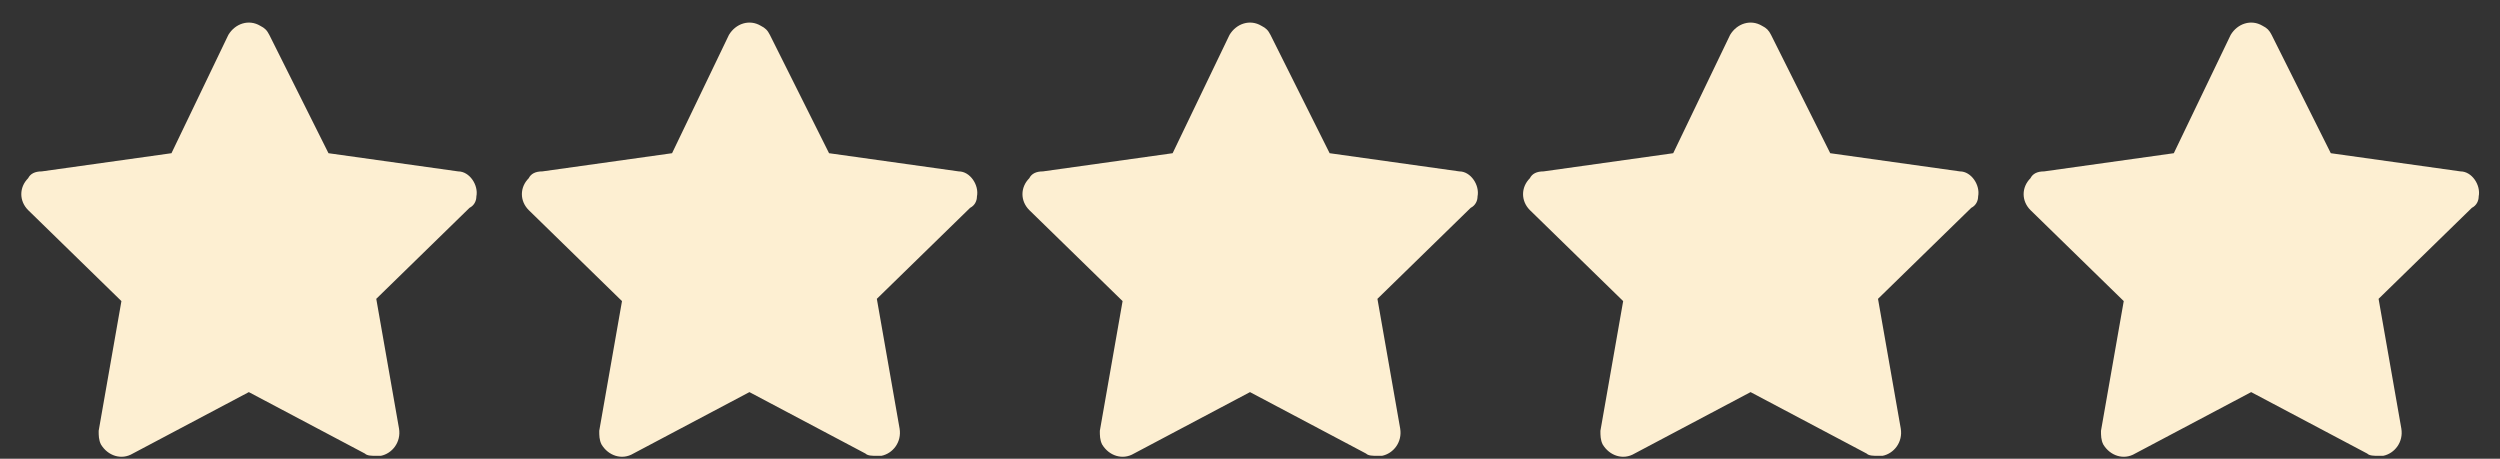
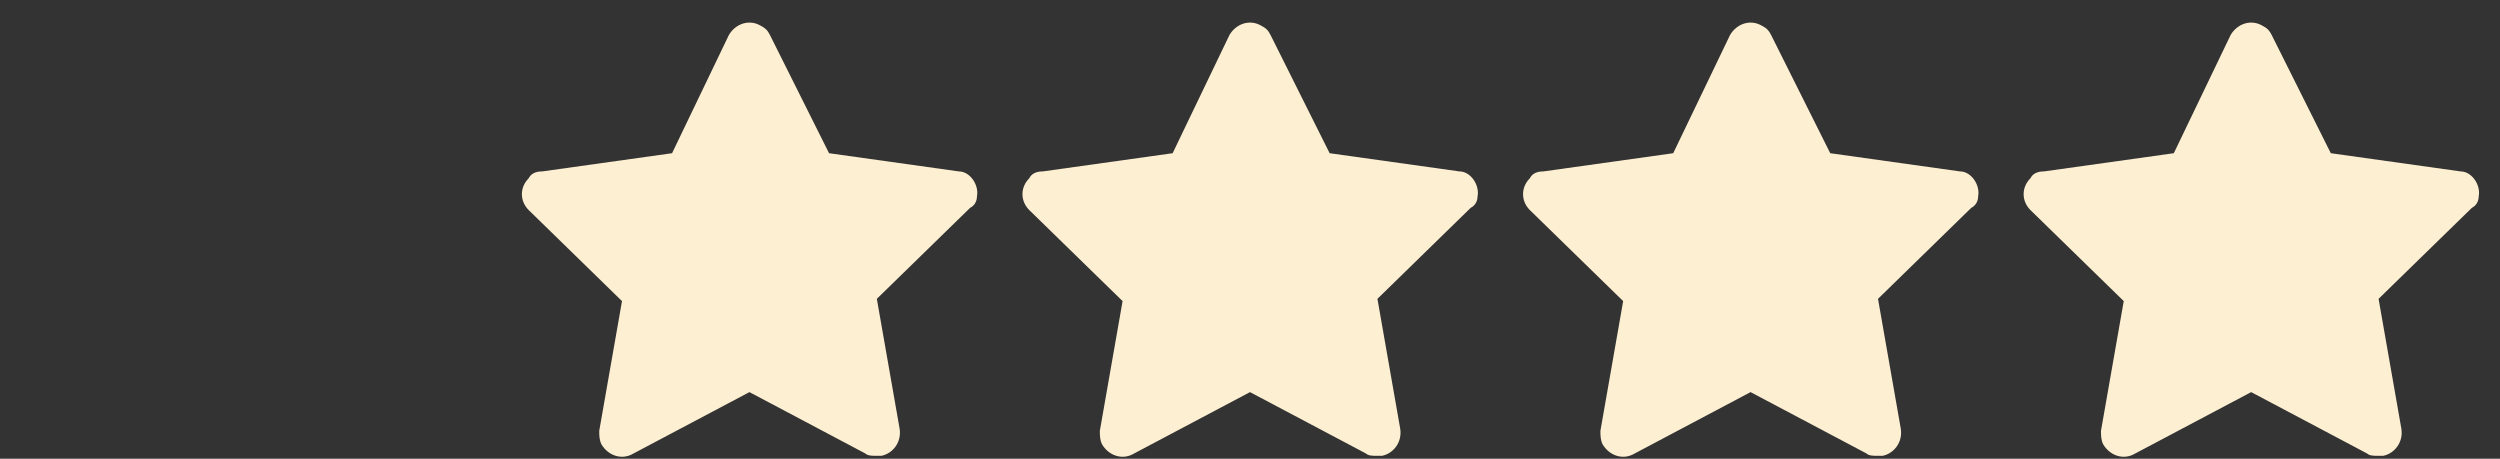
<svg xmlns="http://www.w3.org/2000/svg" width="109" height="20" viewBox="0 0 109 20" fill="none">
  <rect x="0" y="0" width="109" height="20" fill="#333333" stroke="none" />
  <path d="M86.246 8.565C86.345 8.069 85.948 7.473 85.452 7.473L79.798 6.68L77.218 1.521C77.119 1.323 77.02 1.223 76.822 1.124C76.325 0.827 75.73 1.025 75.433 1.521L72.952 6.68L67.298 7.473C67 7.473 66.802 7.573 66.702 7.771C66.306 8.168 66.306 8.763 66.702 9.16L70.77 13.128L69.778 18.783C69.778 18.981 69.778 19.18 69.877 19.378C70.175 19.874 70.77 20.073 71.266 19.775L76.325 17.096L81.385 19.775C81.484 19.874 81.683 19.874 81.881 19.874C81.98 19.874 81.98 19.874 82.079 19.874C82.575 19.775 82.972 19.279 82.873 18.684L81.881 13.029L85.948 9.061C86.147 8.962 86.246 8.763 86.246 8.565Z" fill="#FDEFD2" />
  <path d="M108.071 8.565C108.17 8.069 107.774 7.473 107.278 7.473L101.623 6.68L99.043 1.521C98.944 1.323 98.845 1.223 98.647 1.124C98.151 0.827 97.555 1.025 97.258 1.521L94.778 6.68L89.123 7.473C88.825 7.473 88.627 7.573 88.528 7.771C88.131 8.168 88.131 8.763 88.528 9.16L92.595 13.128L91.603 18.783C91.603 18.981 91.603 19.18 91.702 19.378C92 19.874 92.595 20.073 93.091 19.775L98.151 17.096L103.21 19.775C103.309 19.874 103.508 19.874 103.706 19.874C103.805 19.874 103.805 19.874 103.905 19.874C104.401 19.775 104.797 19.279 104.698 18.684L103.706 13.029L107.774 9.061C107.972 8.962 108.071 8.763 108.071 8.565Z" fill="#FDEFD2" />
-   <path d="M20.77 8.565C20.869 8.069 20.472 7.473 19.976 7.473L14.322 6.68L11.742 1.521C11.643 1.323 11.544 1.223 11.345 1.124C10.849 0.827 10.254 1.025 9.956 1.521L7.476 6.68L1.822 7.473C1.524 7.473 1.326 7.573 1.226 7.771C0.83 8.168 0.83 8.763 1.226 9.16L5.294 13.128L4.302 18.783C4.302 18.981 4.302 19.18 4.401 19.378C4.699 19.874 5.294 20.073 5.79 19.775L10.849 17.096L15.909 19.775C16.008 19.874 16.206 19.874 16.405 19.874C16.504 19.874 16.504 19.874 16.603 19.874C17.099 19.775 17.496 19.279 17.397 18.684L16.405 13.029L20.472 9.061C20.671 8.962 20.77 8.763 20.77 8.565Z" fill="#FDEFD2" />
  <path d="M42.595 8.565C42.694 8.069 42.298 7.473 41.801 7.473L36.147 6.68L33.567 1.521C33.468 1.323 33.369 1.223 33.171 1.124C32.675 0.827 32.079 1.025 31.782 1.521L29.302 6.68L23.647 7.473C23.349 7.473 23.151 7.573 23.052 7.771C22.655 8.168 22.655 8.763 23.052 9.16L27.119 13.128L26.127 18.783C26.127 18.981 26.127 19.18 26.226 19.378C26.524 19.874 27.119 20.073 27.615 19.775L32.675 17.096L37.734 19.775C37.833 19.874 38.032 19.874 38.23 19.874C38.329 19.874 38.329 19.874 38.428 19.874C38.925 19.775 39.321 19.279 39.222 18.684L38.23 13.029L42.298 9.061C42.496 8.962 42.595 8.763 42.595 8.565Z" fill="#FDEFD2" />
  <path d="M64.421 8.565C64.52 8.069 64.123 7.473 63.627 7.473L57.972 6.68L55.393 1.521C55.294 1.323 55.195 1.223 54.996 1.124C54.5 0.827 53.905 1.025 53.607 1.521L51.127 6.68L45.472 7.473C45.175 7.473 44.976 7.573 44.877 7.771C44.48 8.168 44.48 8.763 44.877 9.16L48.945 13.128L47.953 18.783C47.953 18.981 47.953 19.18 48.052 19.378C48.349 19.874 48.945 20.073 49.441 19.775L54.5 17.096L59.56 19.775C59.659 19.874 59.857 19.874 60.056 19.874C60.155 19.874 60.155 19.874 60.254 19.874C60.75 19.775 61.147 19.279 61.048 18.684L60.056 13.029L64.123 9.061C64.322 8.962 64.421 8.763 64.421 8.565Z" fill="#FDEFD2" />
</svg>